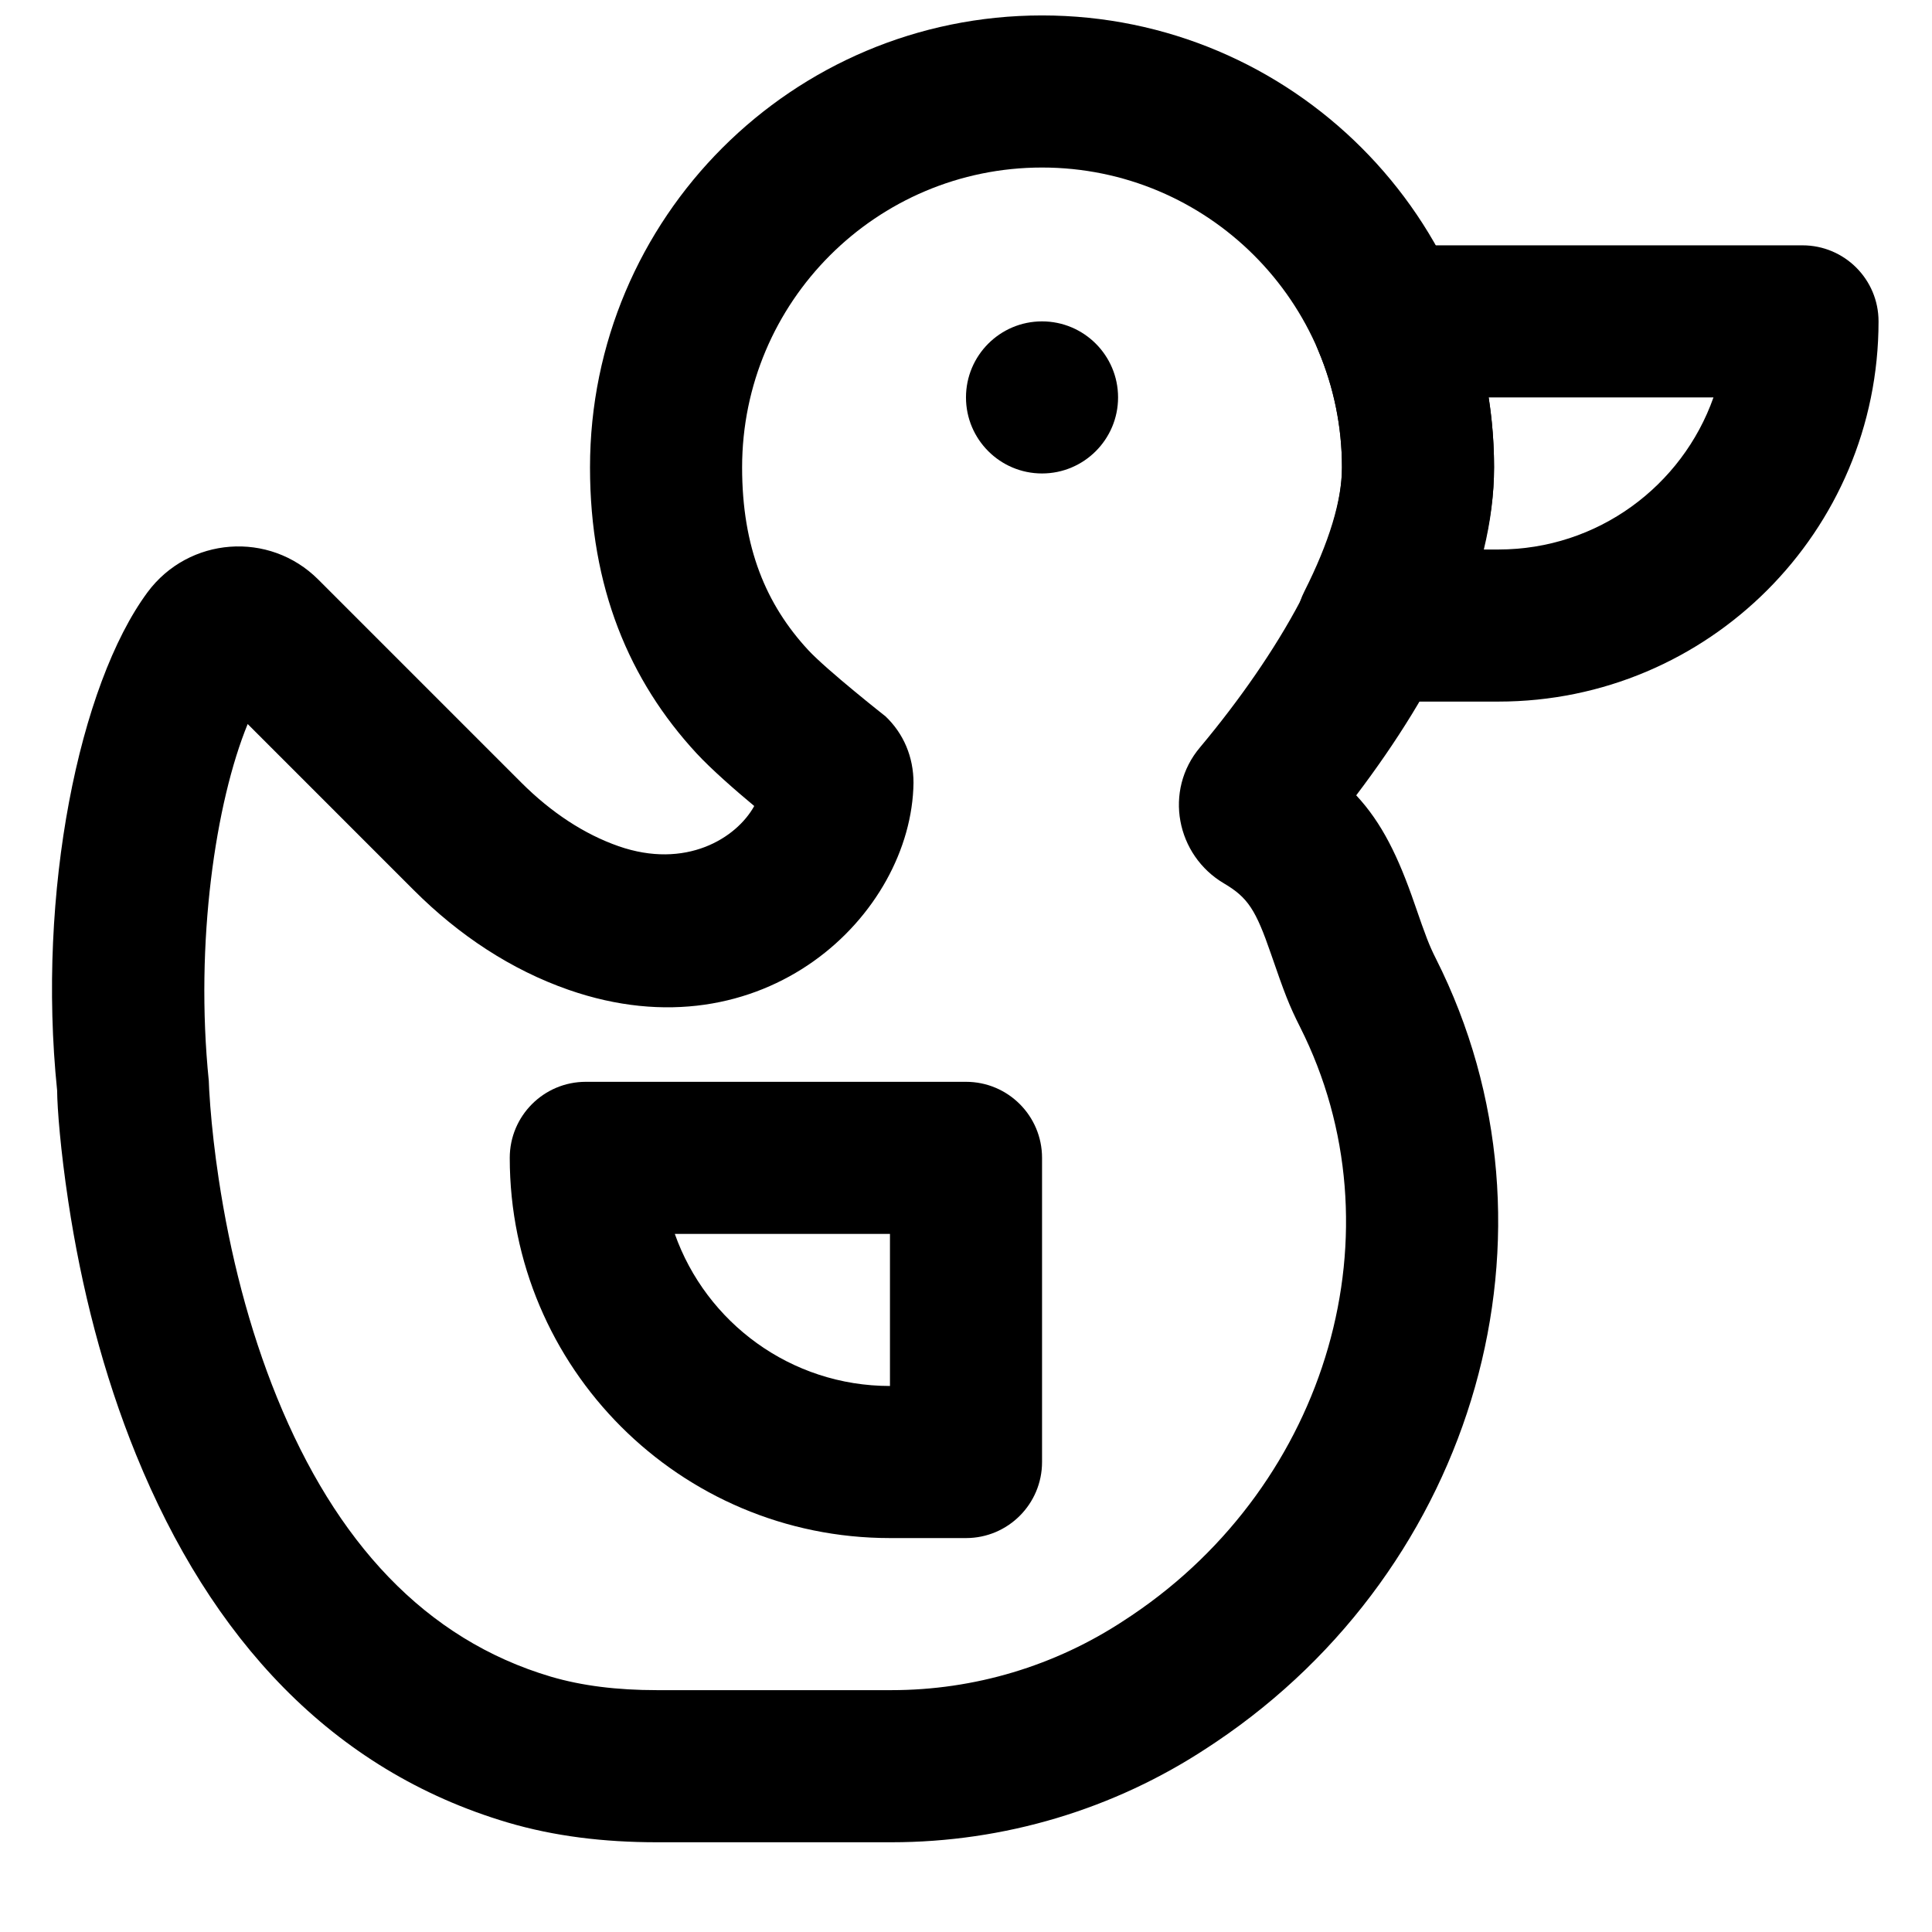
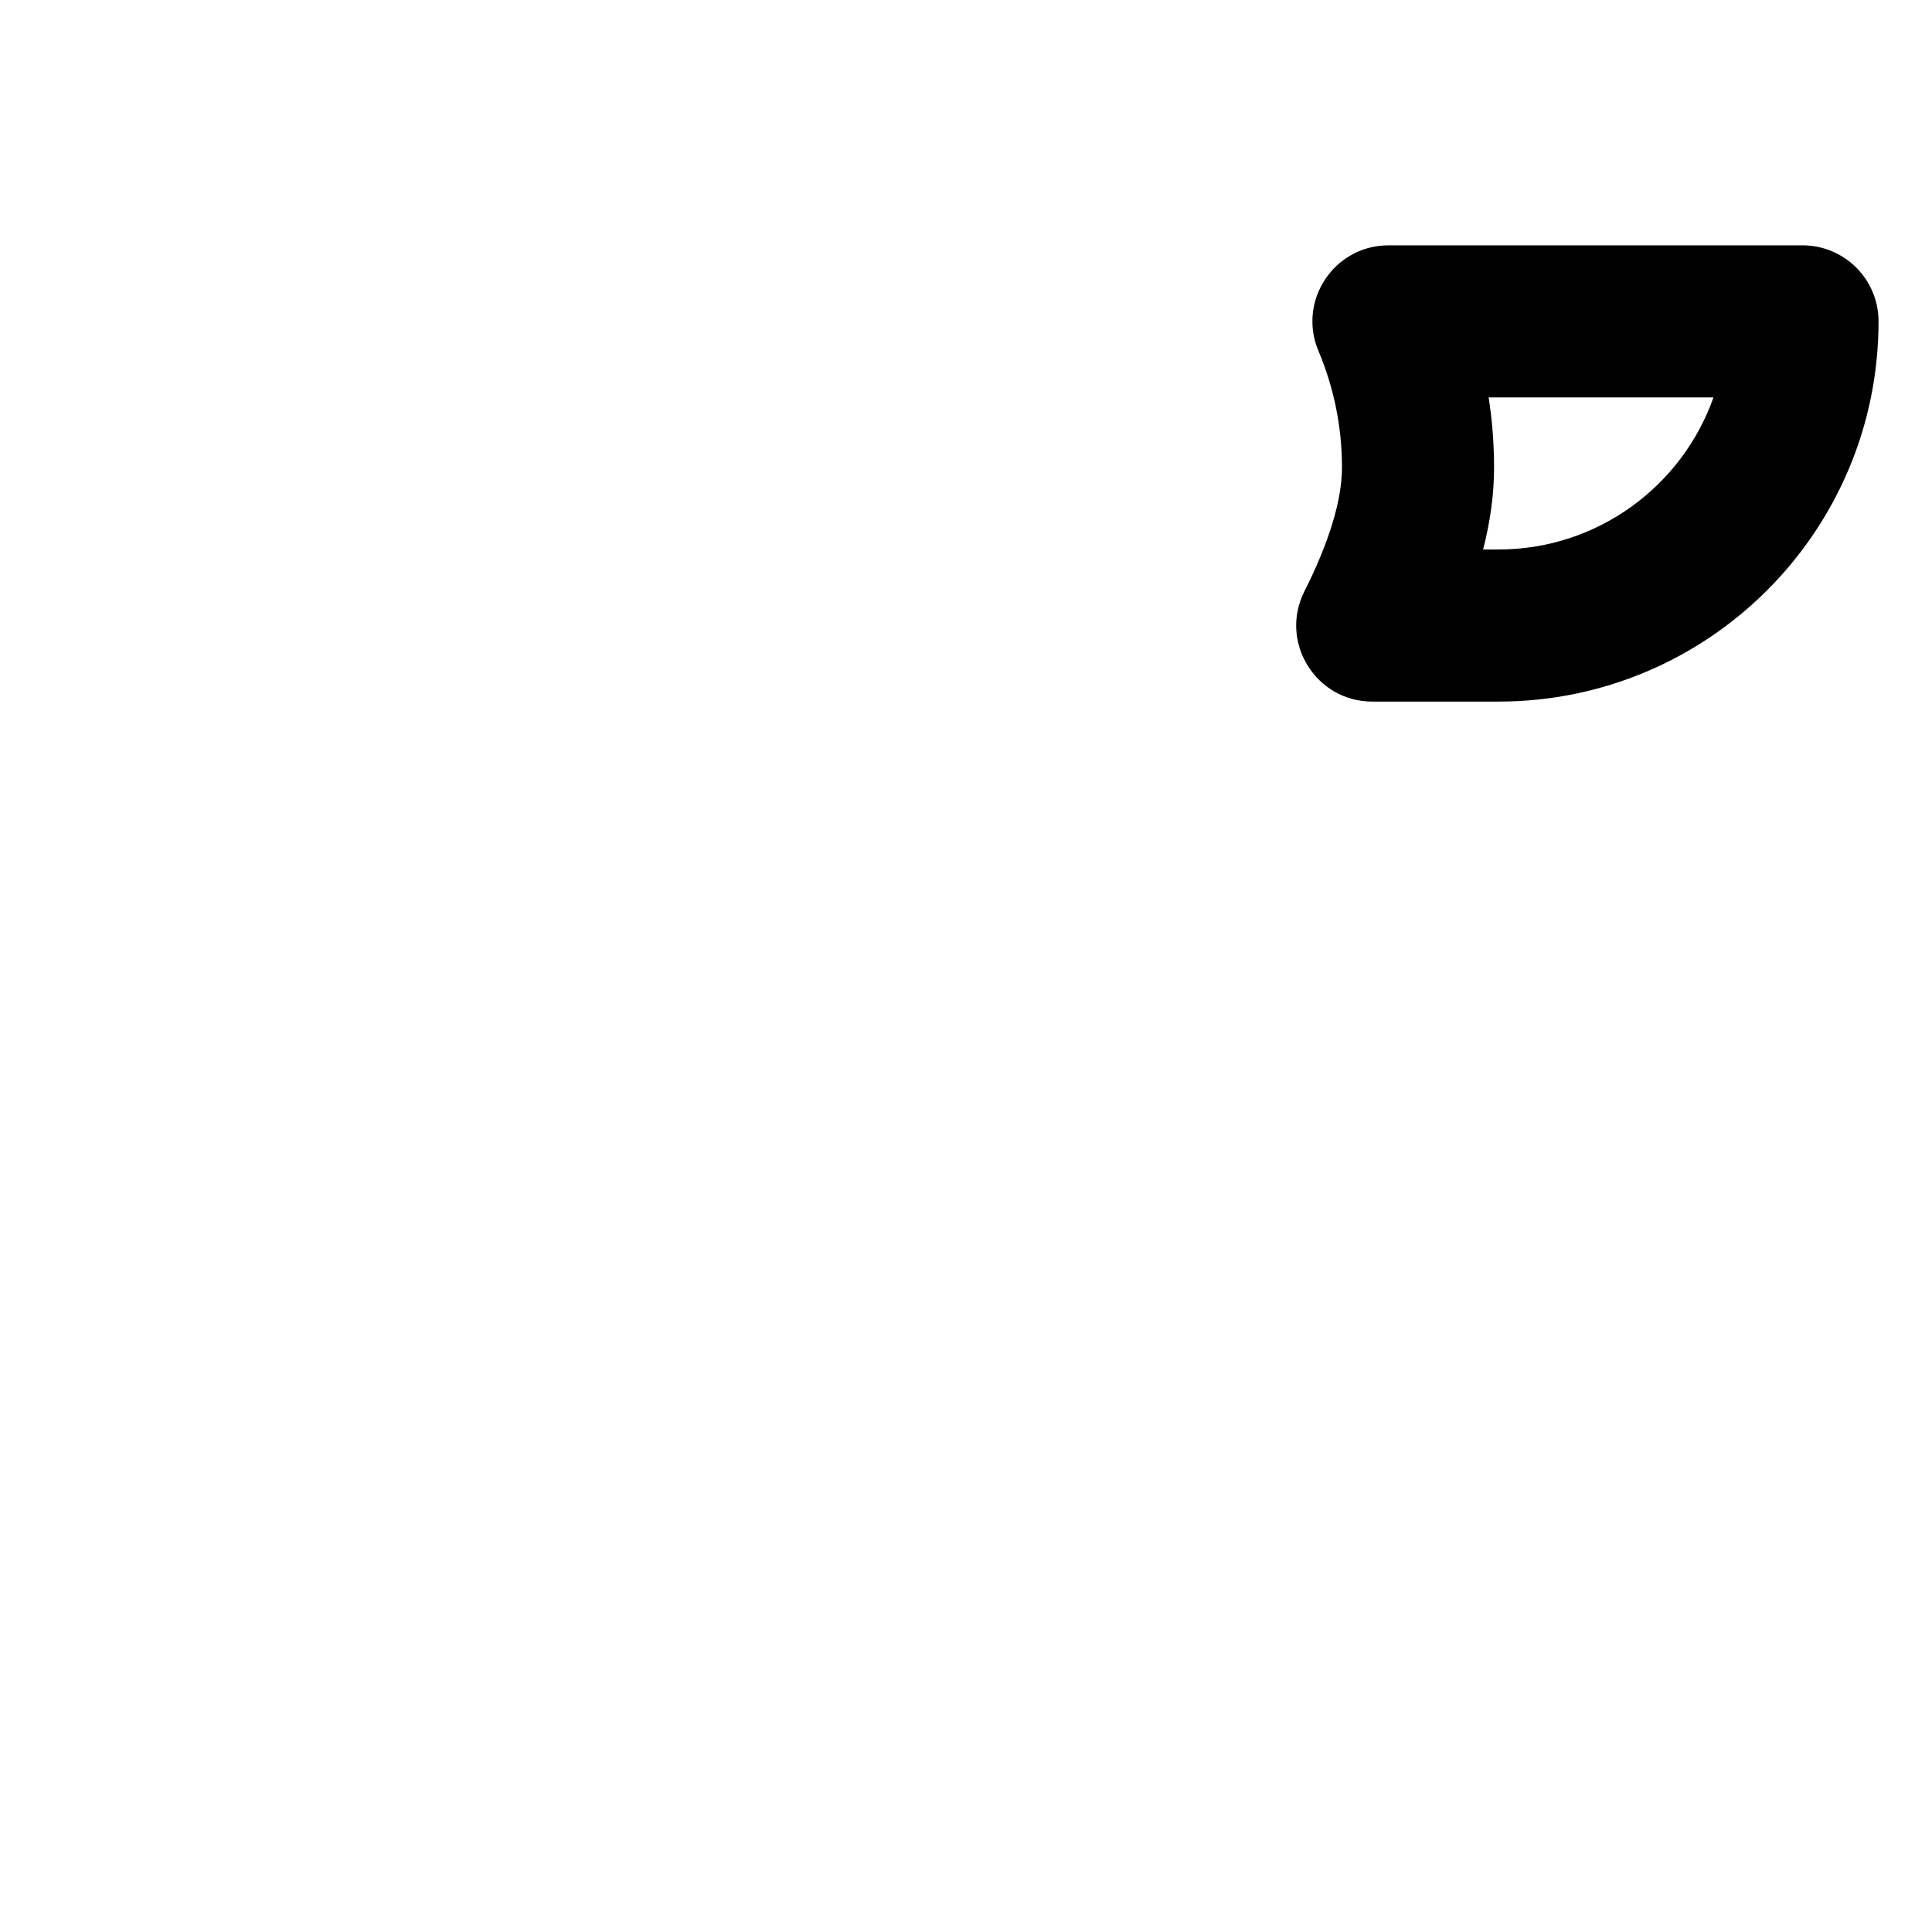
<svg xmlns="http://www.w3.org/2000/svg" width="800px" height="800px" version="1.1" viewBox="144 144 512 512">
  <defs>
    <clipPath id="a">
      <path d="m157 148.09h385v484.91h-385z" />
    </clipPath>
  </defs>
  <g clip-path="url(#a)">
-     <path d="m539.94 267.88c0-66.145-53.641-119.79-119.79-119.79-66.148 0-119.79 53.641-119.79 119.79 0 31.797 10.418 56.492 28.223 75.75 3.894 4.215 10.324 9.832 15.301 13.973-4.777 8.605-18.195 16.836-35.941 10.652-9.102-3.176-17.871-8.941-25.777-16.844l-53.824-53.828c-12.973-12.973-34.344-11.328-45.25 3.375-18.121 24.531-29.348 79.633-23.953 132.02 0.047 4.887 0.887 15.684 2.953 29.398 3.441 22.812 9.227 45.664 17.996 67.203 19.754 48.535 51.758 83.574 98.492 97.414 12.273 3.617 25.348 5.223 39.539 5.223h62.109c29.852 0 58.973-8.703 83.812-25.098 1.211-0.797 1.211-0.797 2.231-1.477 68.805-46.273 94.707-135.27 58.266-207.58-1.816-3.609-2.625-5.75-5.633-14.461-4.352-12.613-8.676-21.516-15.492-28.832 21.41-28.285 36.523-58.195 36.523-86.891zm-286.27 112.03c12.008 12.008 25.871 21.125 41.004 26.402 51.711 18.02 90.957-19.918 91.414-54.859 0.004-6.836-2.617-13.059-7.449-17.645 0.184 0.172-15.562-12.246-20.461-17.543-11.156-12.062-17.512-27.133-17.512-48.387 0-43.887 35.598-79.48 79.484-79.48 43.883 0 79.48 35.594 79.48 79.48 0 20.348-16.875 49.387-37.586 74.148-9.738 11.484-6.324 28.672 6.371 36.117 6.312 3.734 8.387 7 12.387 18.598 3.648 10.57 4.793 13.609 7.742 19.461 27.082 53.734 7.562 120.8-44.598 155.88-1.09 0.719-1.09 0.719-1.977 1.305-18.367 12.125-39.766 18.52-61.742 18.52h-62.109c-10.574 0-19.879-1.145-28.121-3.57-33.391-9.891-57.043-35.785-72.578-73.957-7.449-18.301-12.477-38.141-15.473-58.016-1.051-6.973-1.77-13.43-2.219-19.188-0.258-3.356-0.371-5.656-0.395-6.723-3.738-36.793 1.824-73.898 10.305-94.578z" fill-rule="evenodd" />
-   </g>
-   <path d="m379.85 511.3c-26.324 0-48.719-16.824-57.02-40.305h57.02zm20.152 40.305c11.129 0 20.152-9.023 20.152-20.152v-80.609c0-11.129-9.023-20.152-20.152-20.152h-100.76c-11.133 0-20.152 9.023-20.152 20.152 0 55.645 45.113 100.76 100.76 100.76z" fill-rule="evenodd" />
-   <path d="m440.3 249.32c0 11.121-9.031 20.152-20.152 20.152-11.125 0-20.152-9.031-20.152-20.152 0-11.125 9.027-20.152 20.152-20.152 11.121 0 20.152 9.027 20.152 20.152" fill-rule="evenodd" />
+     </g>
  <path d="m493.4 236.99c4.098 9.727 6.238 20.16 6.238 30.887 0 8.711-3.438 19.906-9.953 32.82-6.762 13.402 2.981 29.23 17.992 29.23h33.395c55.645 0 100.76-45.117 100.76-100.76 0-11.133-9.023-20.152-20.152-20.152h-109.71c-14.414 0-24.168 14.691-18.57 27.977zm104.69 12.328c-8.301 23.48-30.695 40.305-57.016 40.305h-4.035c1.902-7.422 2.906-14.656 2.906-21.746 0-6.258-0.488-12.461-1.441-18.559z" fill-rule="evenodd" />
</svg>